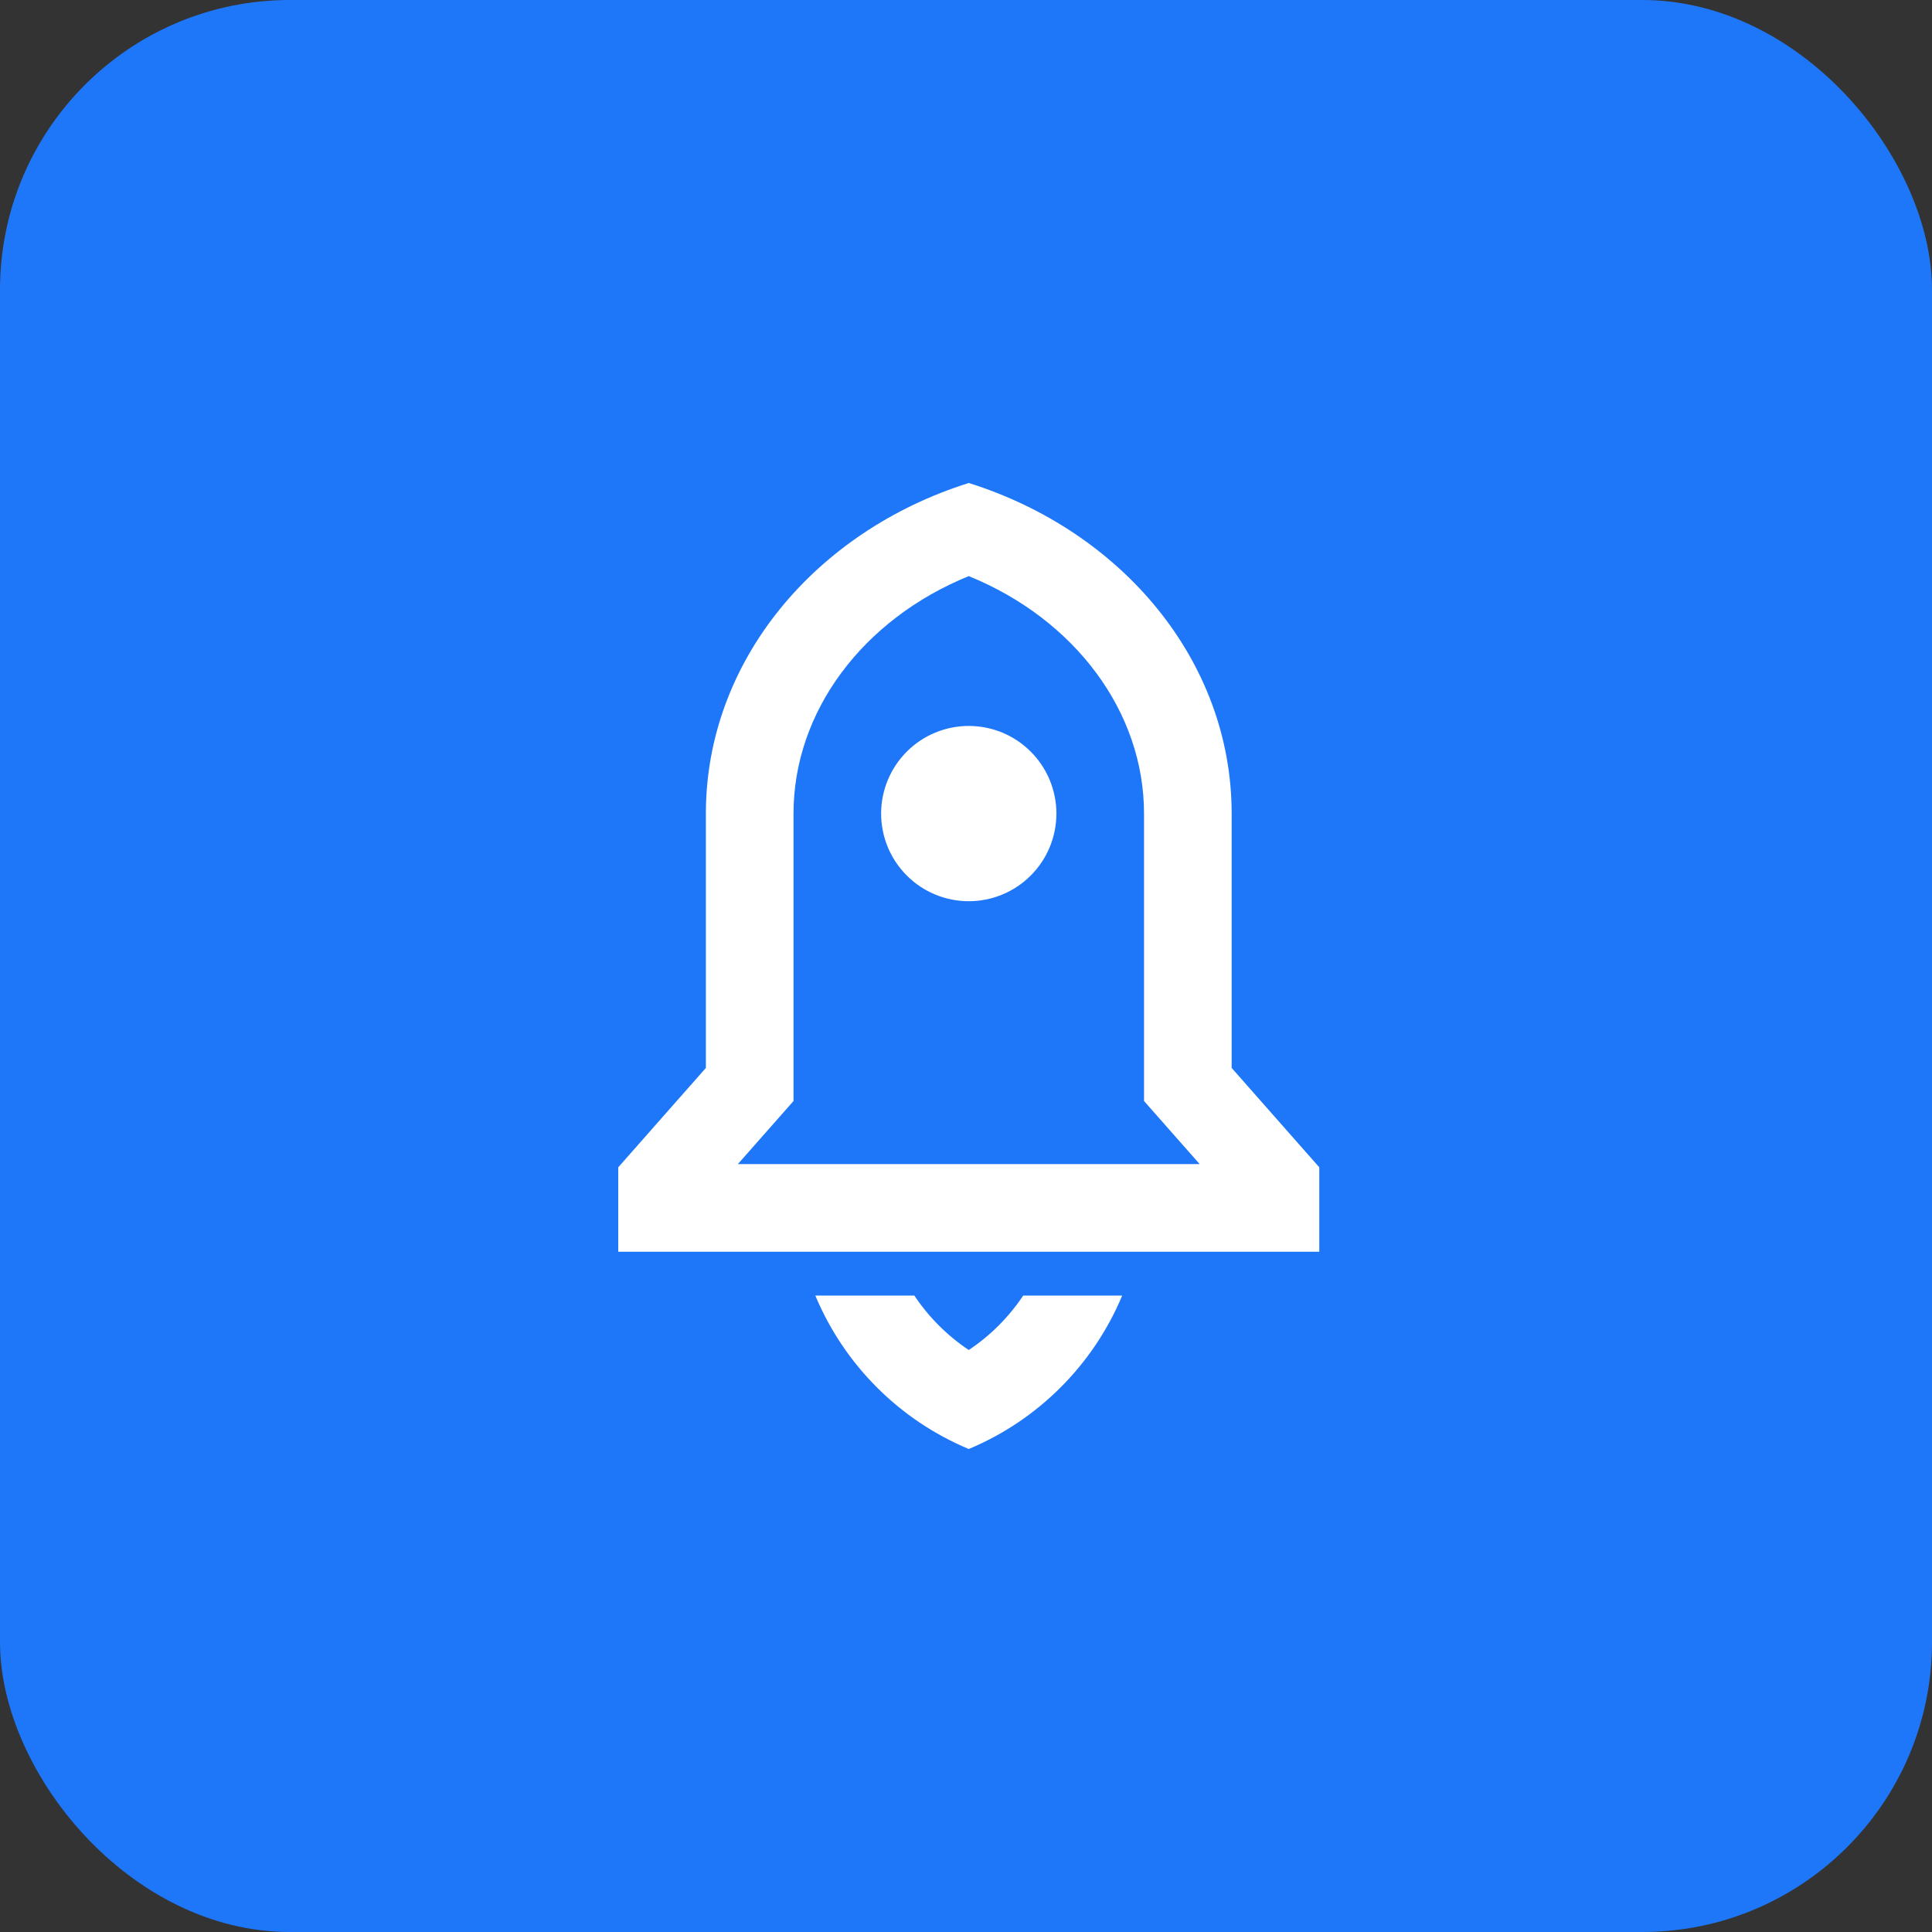
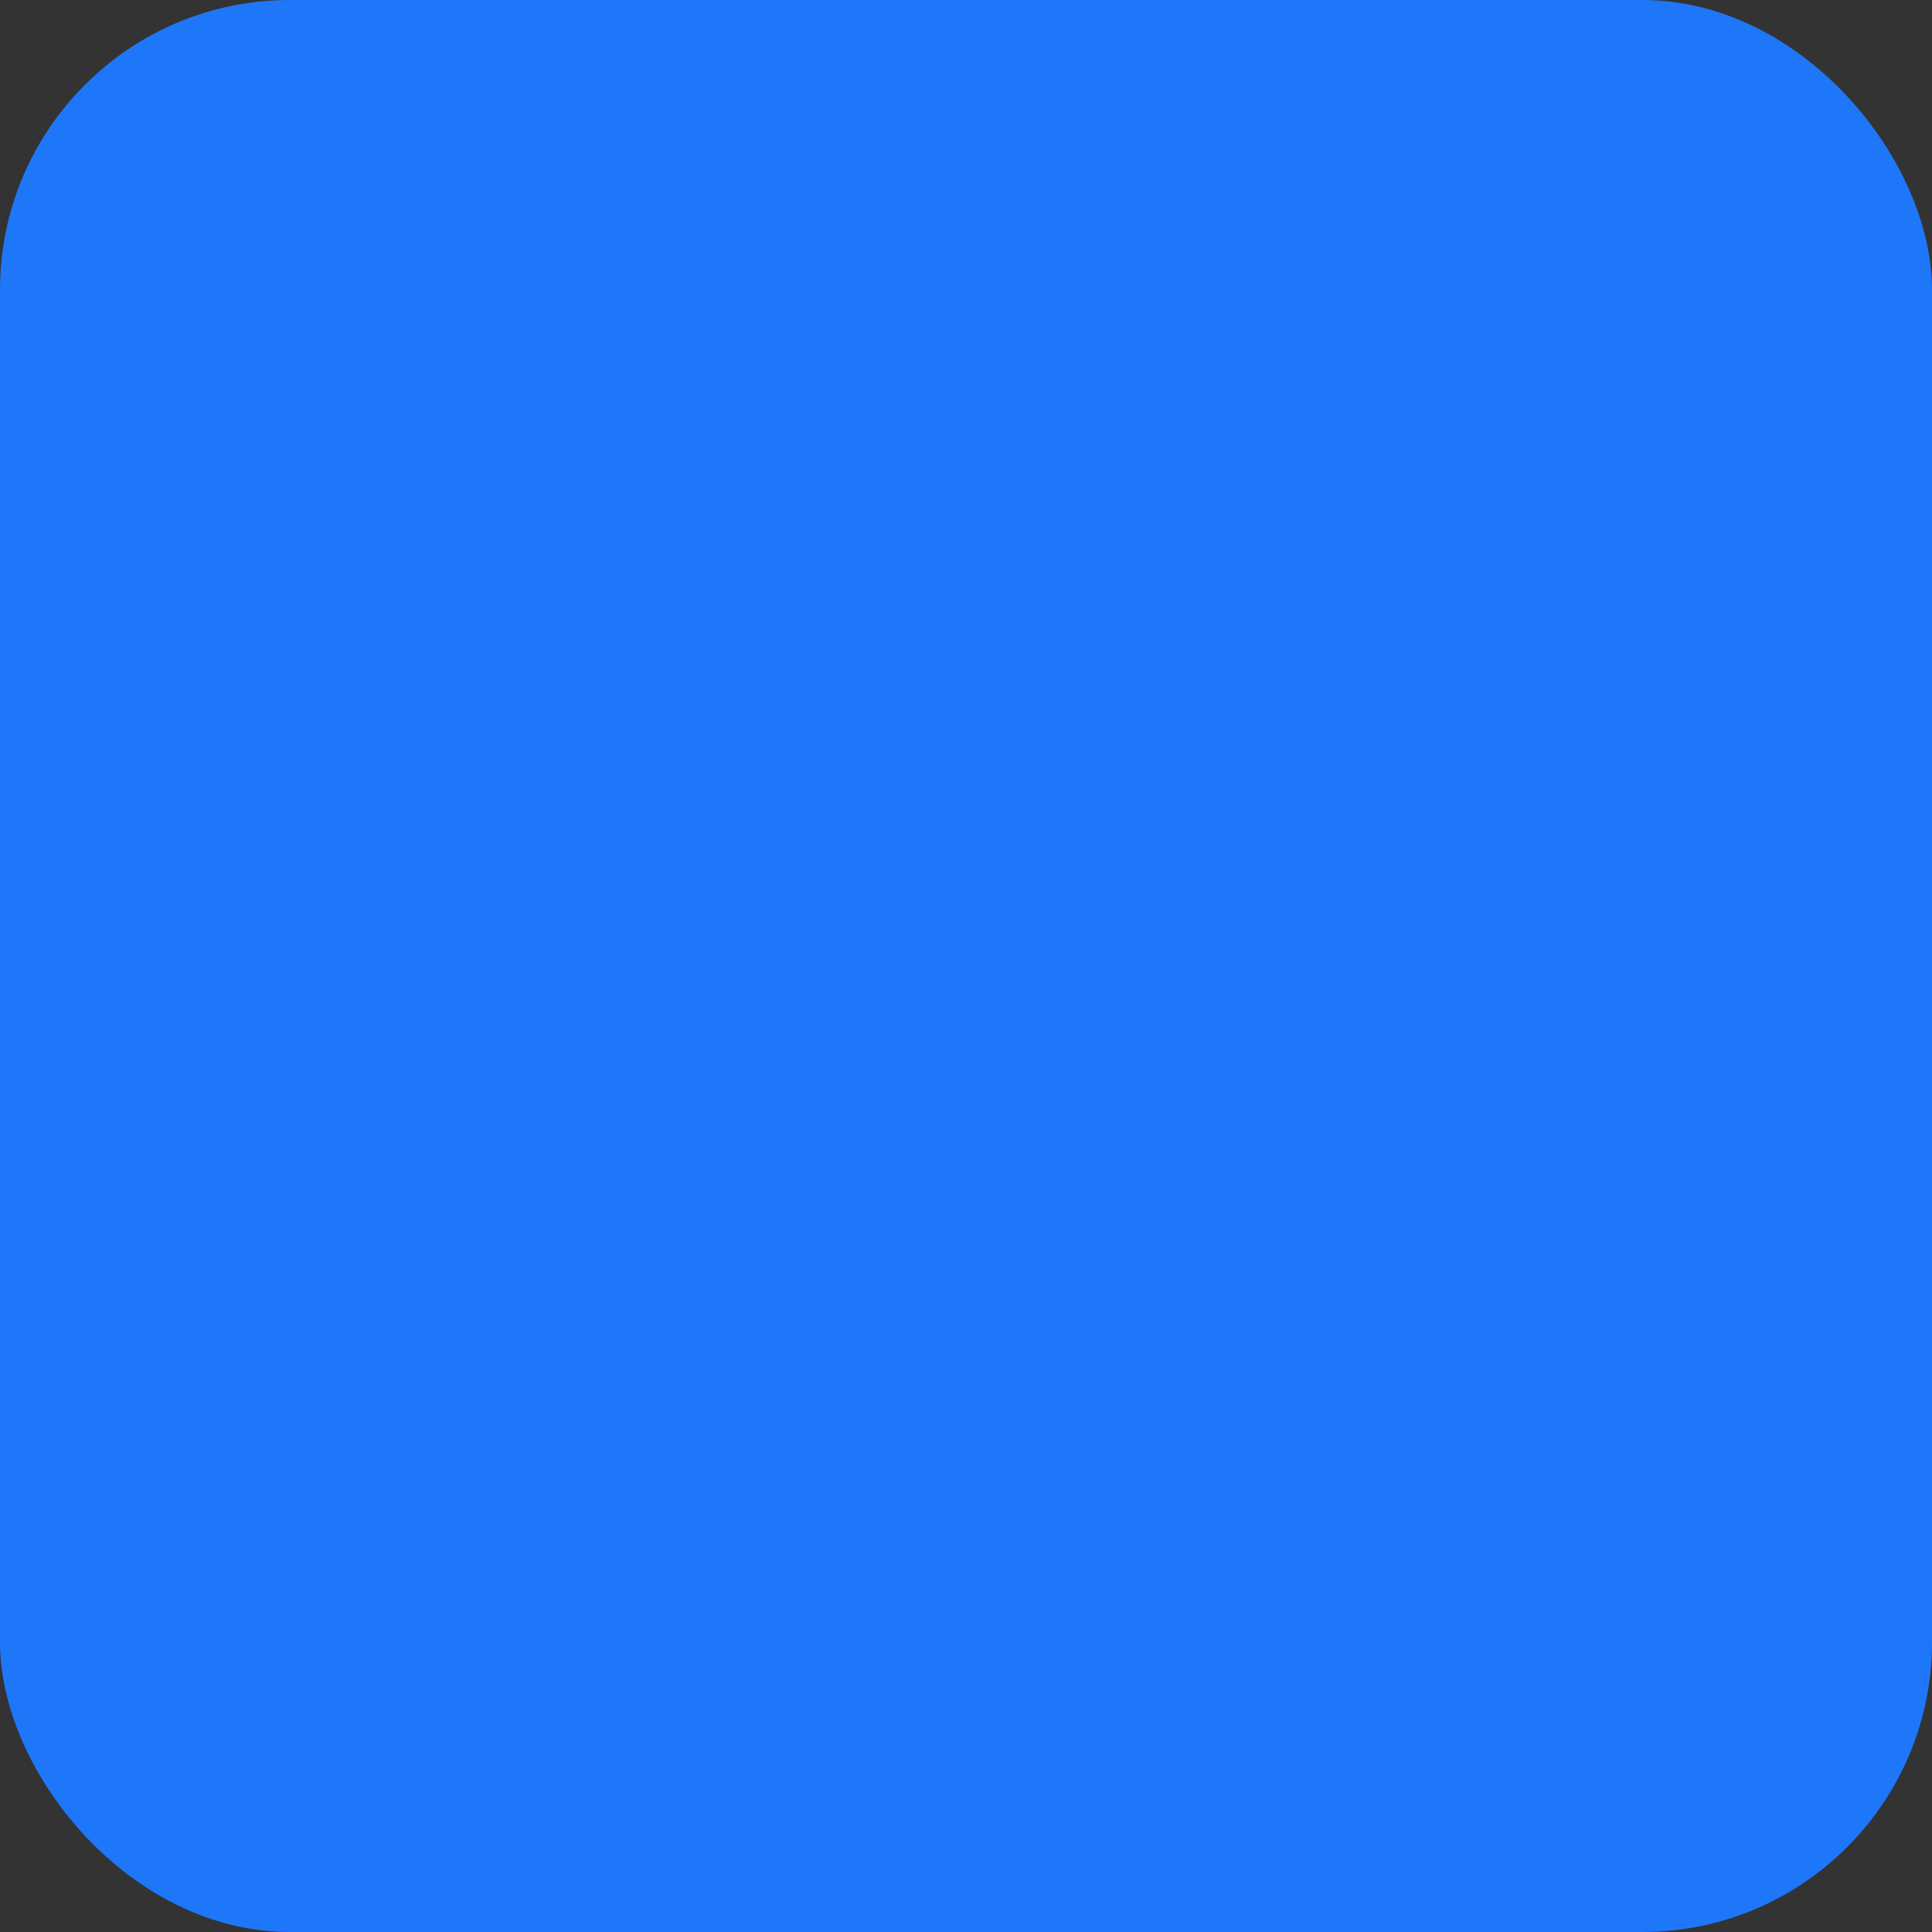
<svg xmlns="http://www.w3.org/2000/svg" width="100" height="100" viewBox="0 0 100 100" fill="none">
  <rect x="0" y="0" width="100" height="100" fill="#333333" stroke="none" />
  <g id="00">
    <rect width="100" height="100" rx="15" fill="#1E77F9" />
-     <path id="Vector" d="M58.085 67.058C56.585 70.646 53.732 73.5 50.143 75C46.554 73.5 43.701 70.646 42.201 67.058H47.326C48.066 68.167 49.02 69.126 50.143 69.877C51.266 69.128 52.22 68.167 52.962 67.058H58.085ZM63.75 55.276L68.286 60.42V64.79H32V60.42L36.536 55.276V42.111C36.536 34.212 42.215 27.49 50.143 25C58.072 27.49 63.75 34.212 63.75 42.111V55.276ZM62.095 60.254L59.215 56.989V42.111C59.215 36.854 55.654 32.065 50.143 29.819C44.632 32.065 41.072 36.852 41.072 42.111V56.989L38.191 60.254H62.095ZM50.143 46.647C48.94 46.647 47.786 46.169 46.936 45.318C46.085 44.468 45.607 43.314 45.607 42.111C45.607 40.908 46.085 39.755 46.936 38.904C47.786 38.053 48.94 37.575 50.143 37.575C51.346 37.575 52.5 38.053 53.35 38.904C54.201 39.755 54.679 40.908 54.679 42.111C54.679 43.314 54.201 44.468 53.35 45.318C52.5 46.169 51.346 46.647 50.143 46.647Z" fill="white" />
  </g>
</svg>